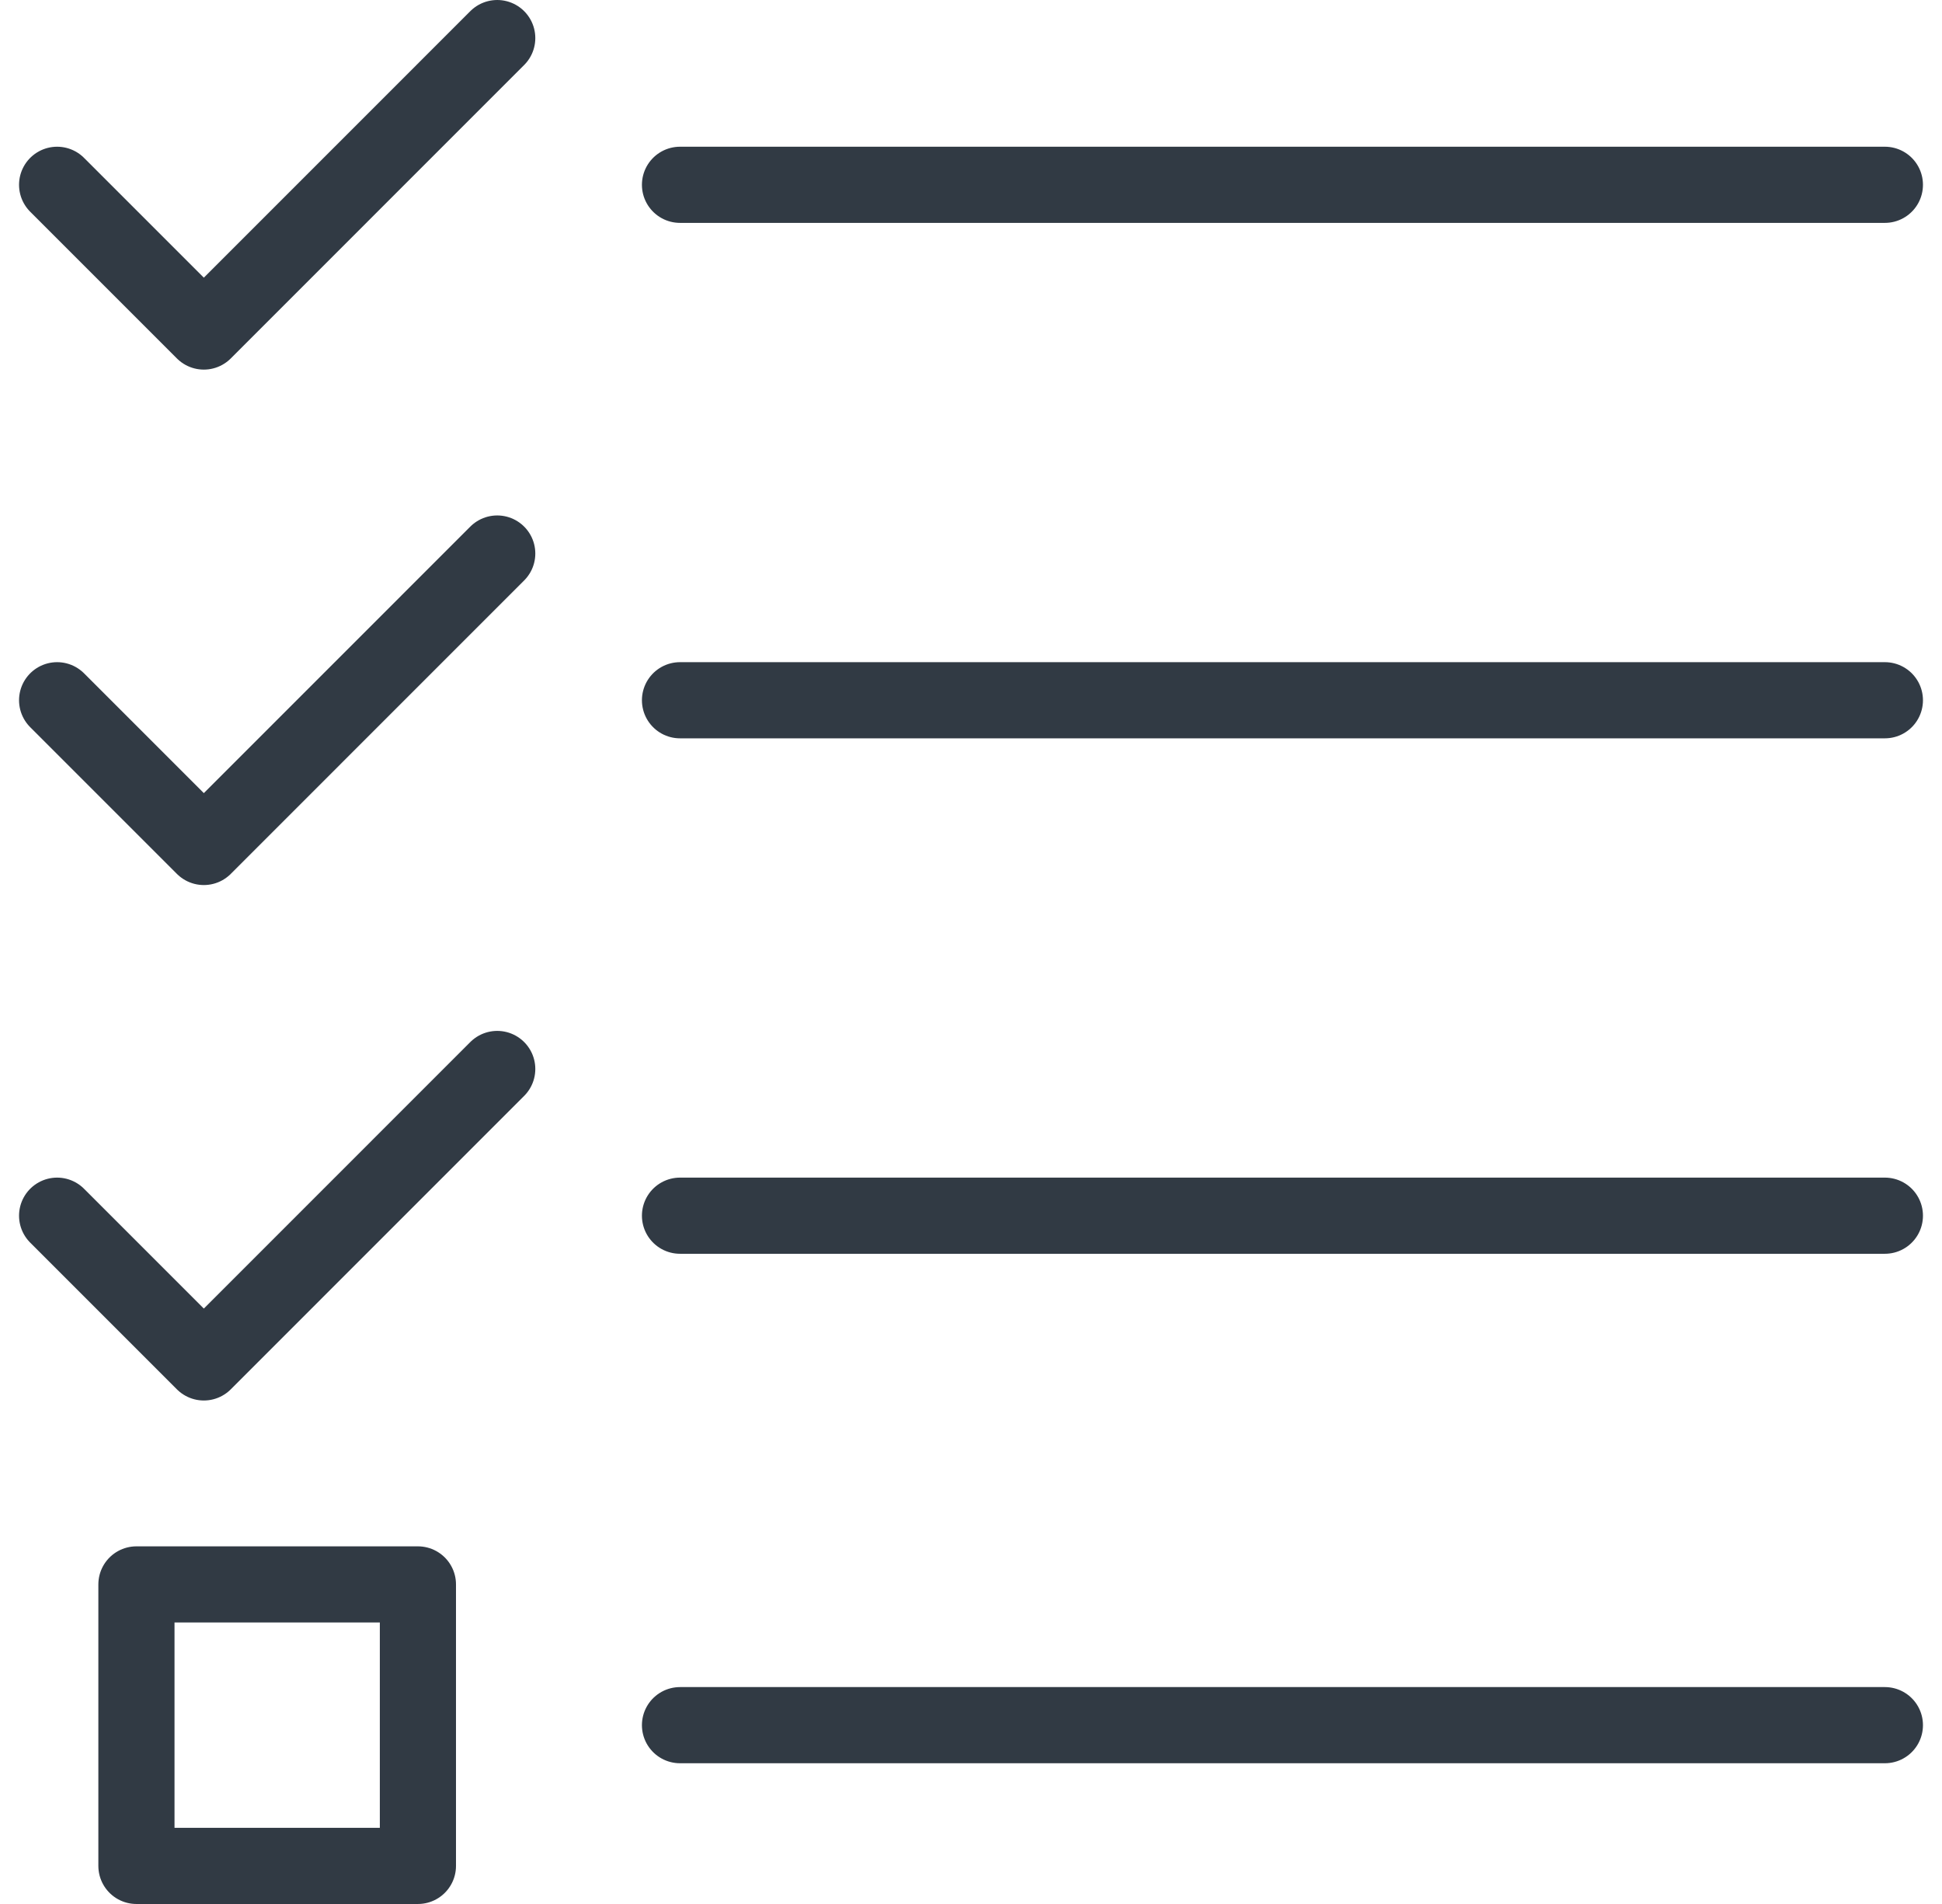
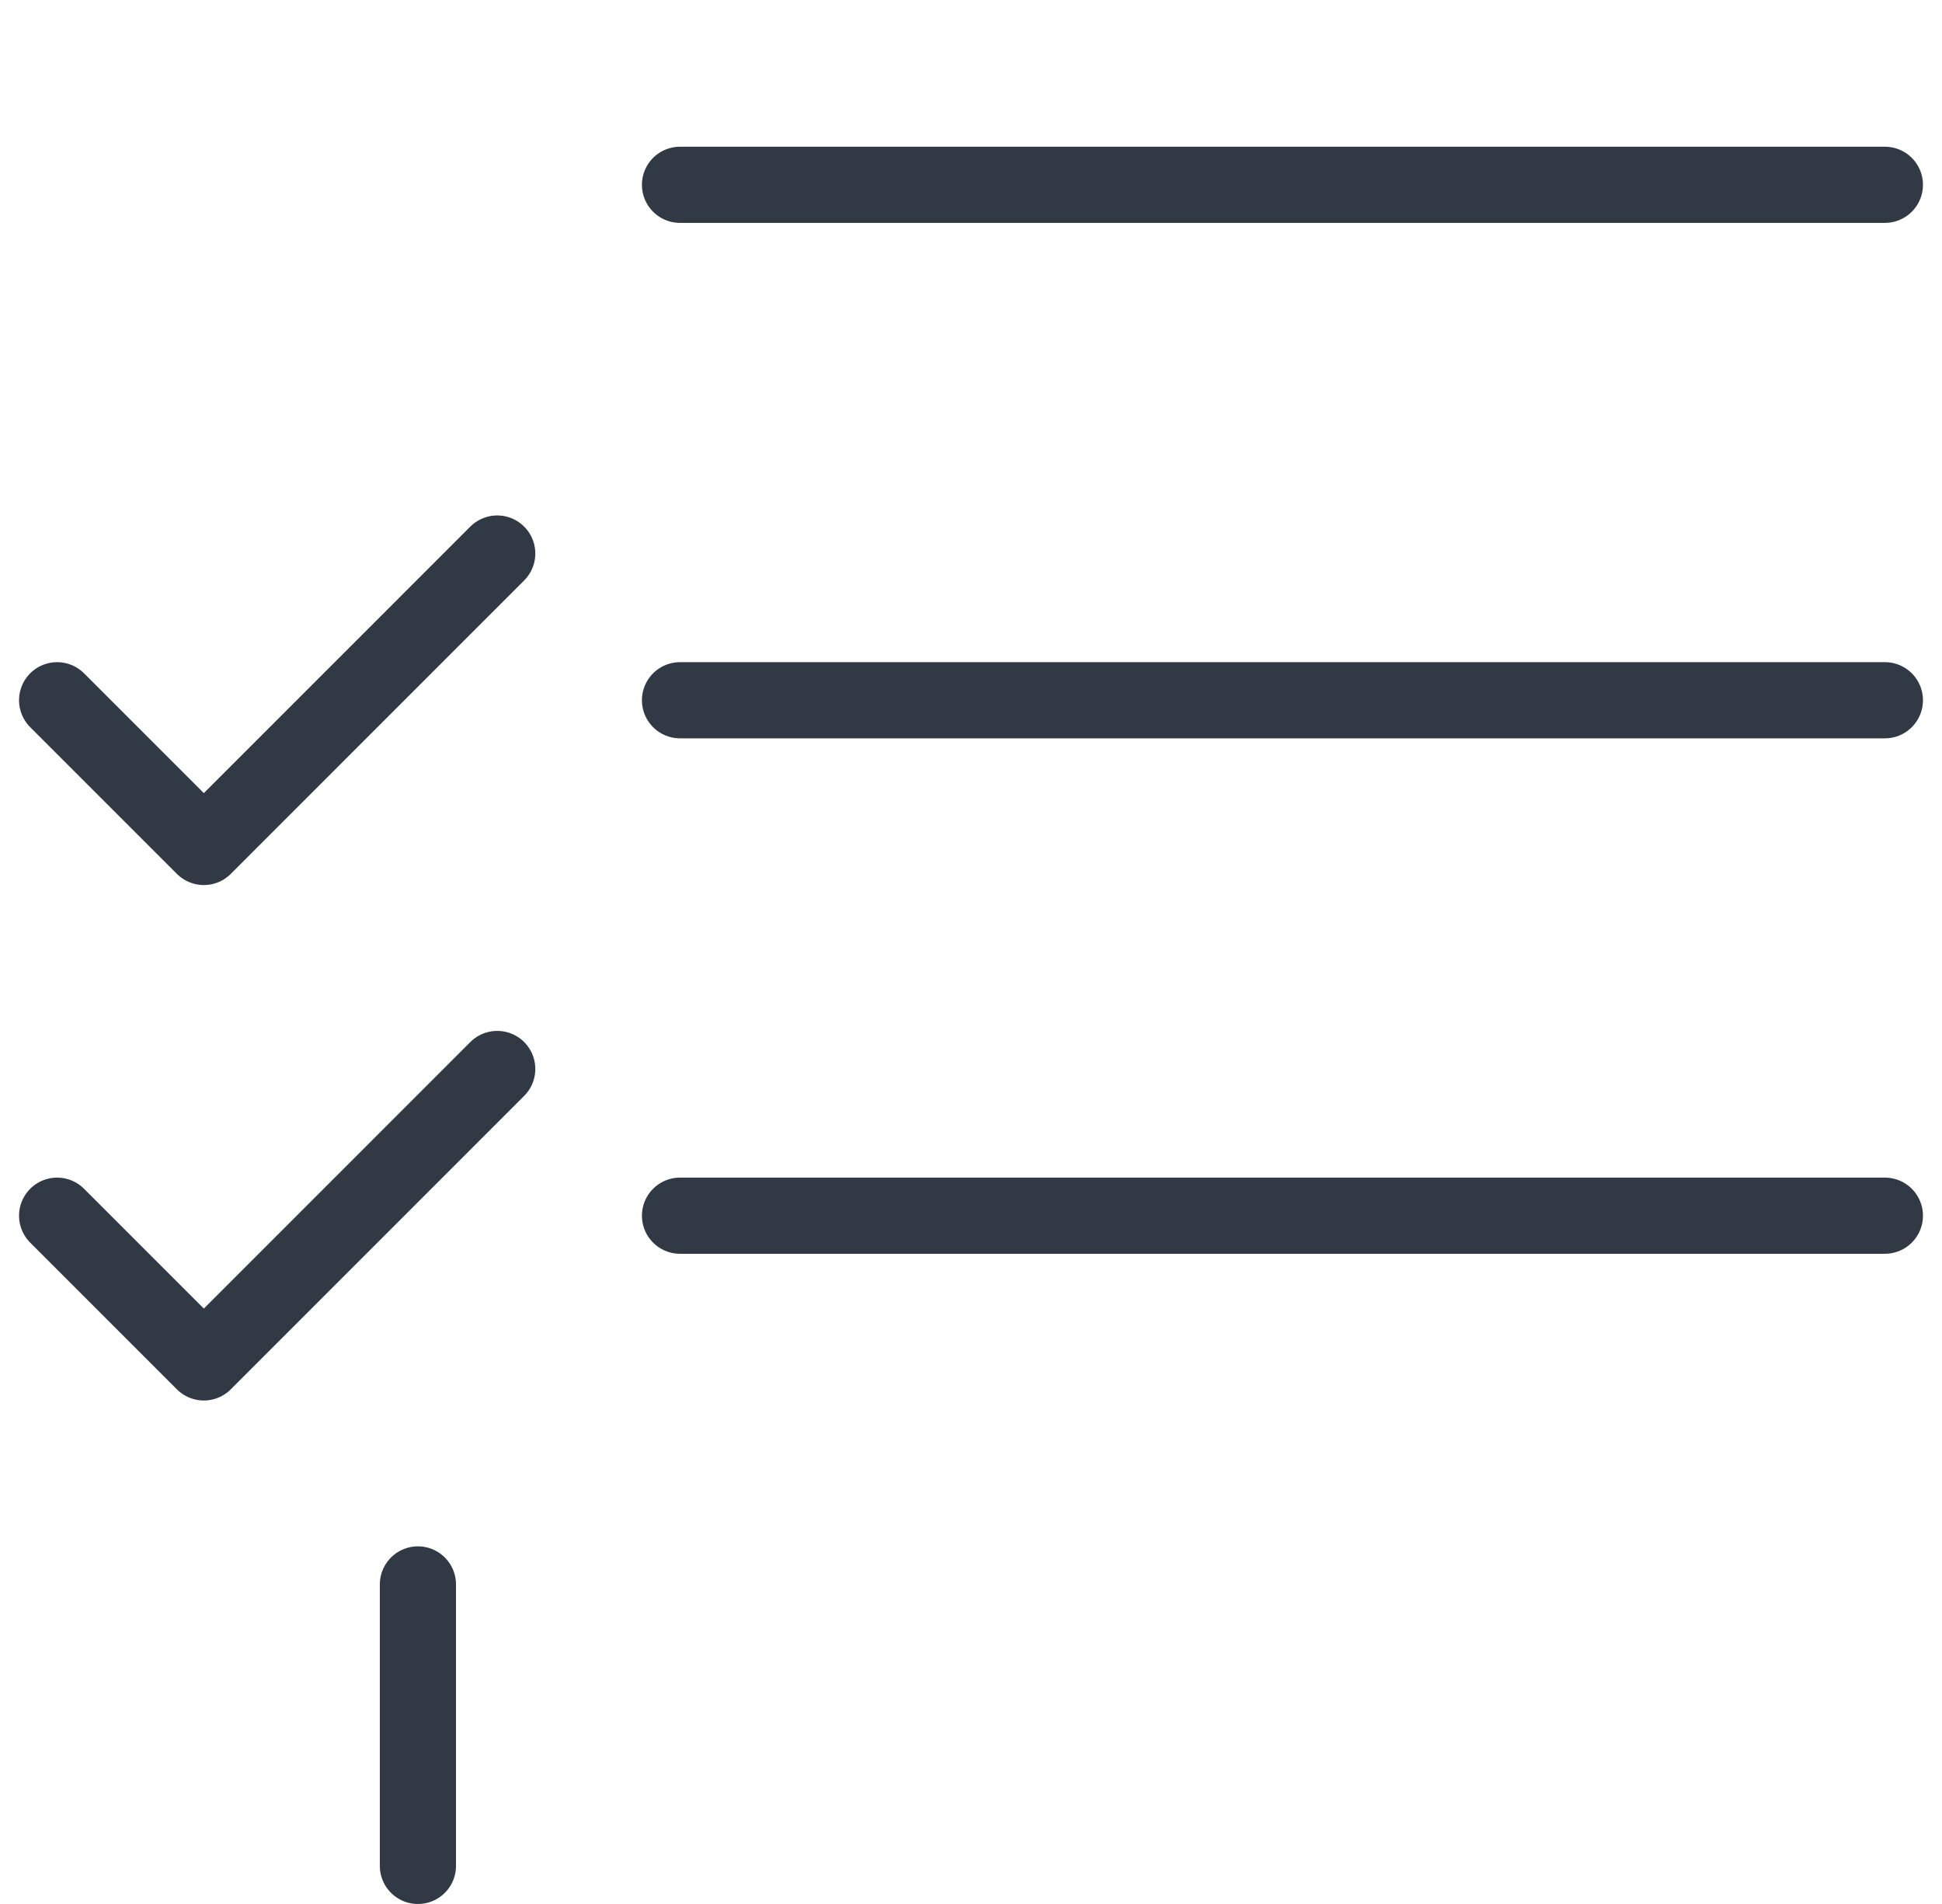
<svg xmlns="http://www.w3.org/2000/svg" width="51" height="50" viewBox="0 0 51 50" fill="none">
  <g clip-path="url(#clip0_2000_6077)">
-     <path d="M13.058 1L5.353 8.706L1.5 4.853" stroke="#313A44" stroke-width="2" stroke-linecap="round" stroke-linejoin="round" />
    <path d="M13.058 14.536L5.353 22.242L1.5 18.389" stroke="#313A44" stroke-width="2" stroke-linecap="round" stroke-linejoin="round" />
    <path d="M13.058 28.072L5.353 35.778L1.5 31.925" stroke="#313A44" stroke-width="2" stroke-linecap="round" stroke-linejoin="round" />
    <path d="M17.858 4.853H49.5" stroke="#313A44" stroke-width="2" stroke-linecap="round" stroke-linejoin="round" />
    <path d="M17.858 18.389H49.5" stroke="#313A44" stroke-width="2" stroke-linecap="round" stroke-linejoin="round" />
    <path d="M17.858 31.925H49.5" stroke="#313A44" stroke-width="2" stroke-linecap="round" stroke-linejoin="round" />
-     <path d="M17.858 45.304H49.5" stroke="#313A44" stroke-width="2" stroke-linecap="round" stroke-linejoin="round" />
-     <path d="M10.975 41.608H3.583V49H10.975V41.608Z" stroke="#313A44" stroke-width="2" stroke-linecap="round" stroke-linejoin="round" />
+     <path d="M10.975 41.608V49H10.975V41.608Z" stroke="#313A44" stroke-width="2" stroke-linecap="round" stroke-linejoin="round" />
  </g>
  <defs>
    <clipPath id="clip0_2000_6077">
      <rect width="50" height="50" fill="white" transform="translate(0.5)" />
    </clipPath>
  </defs>
</svg>